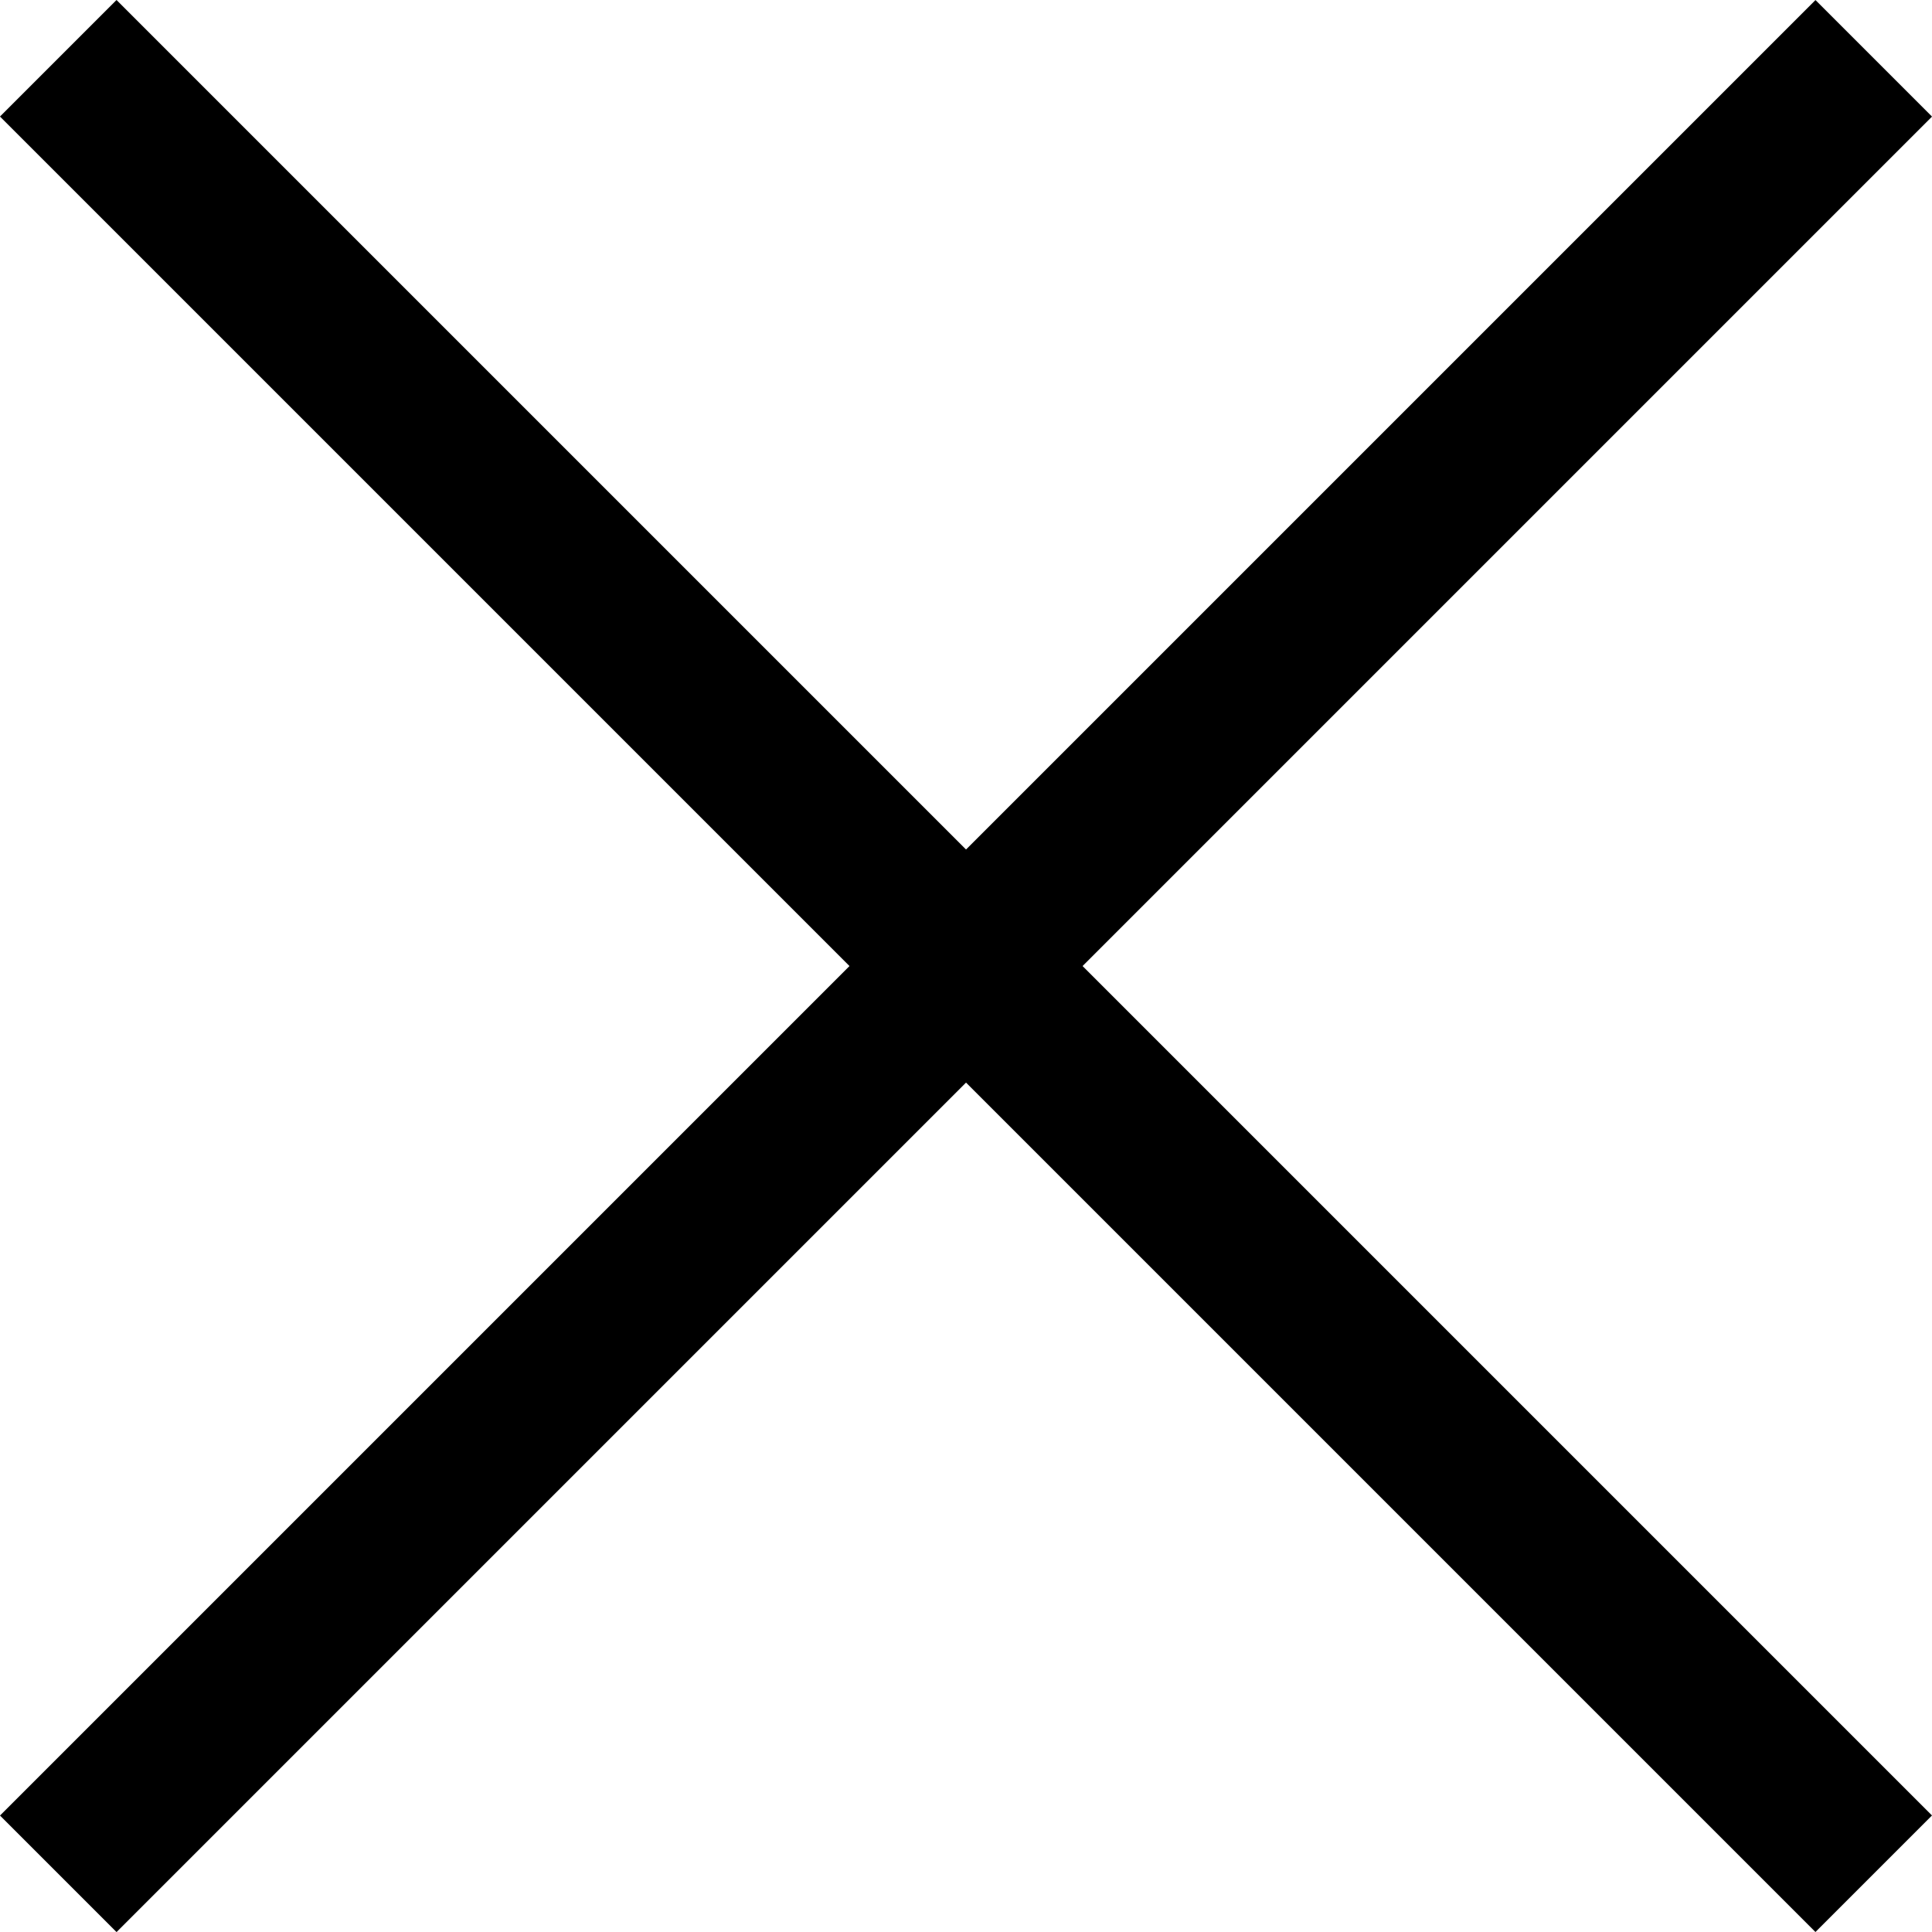
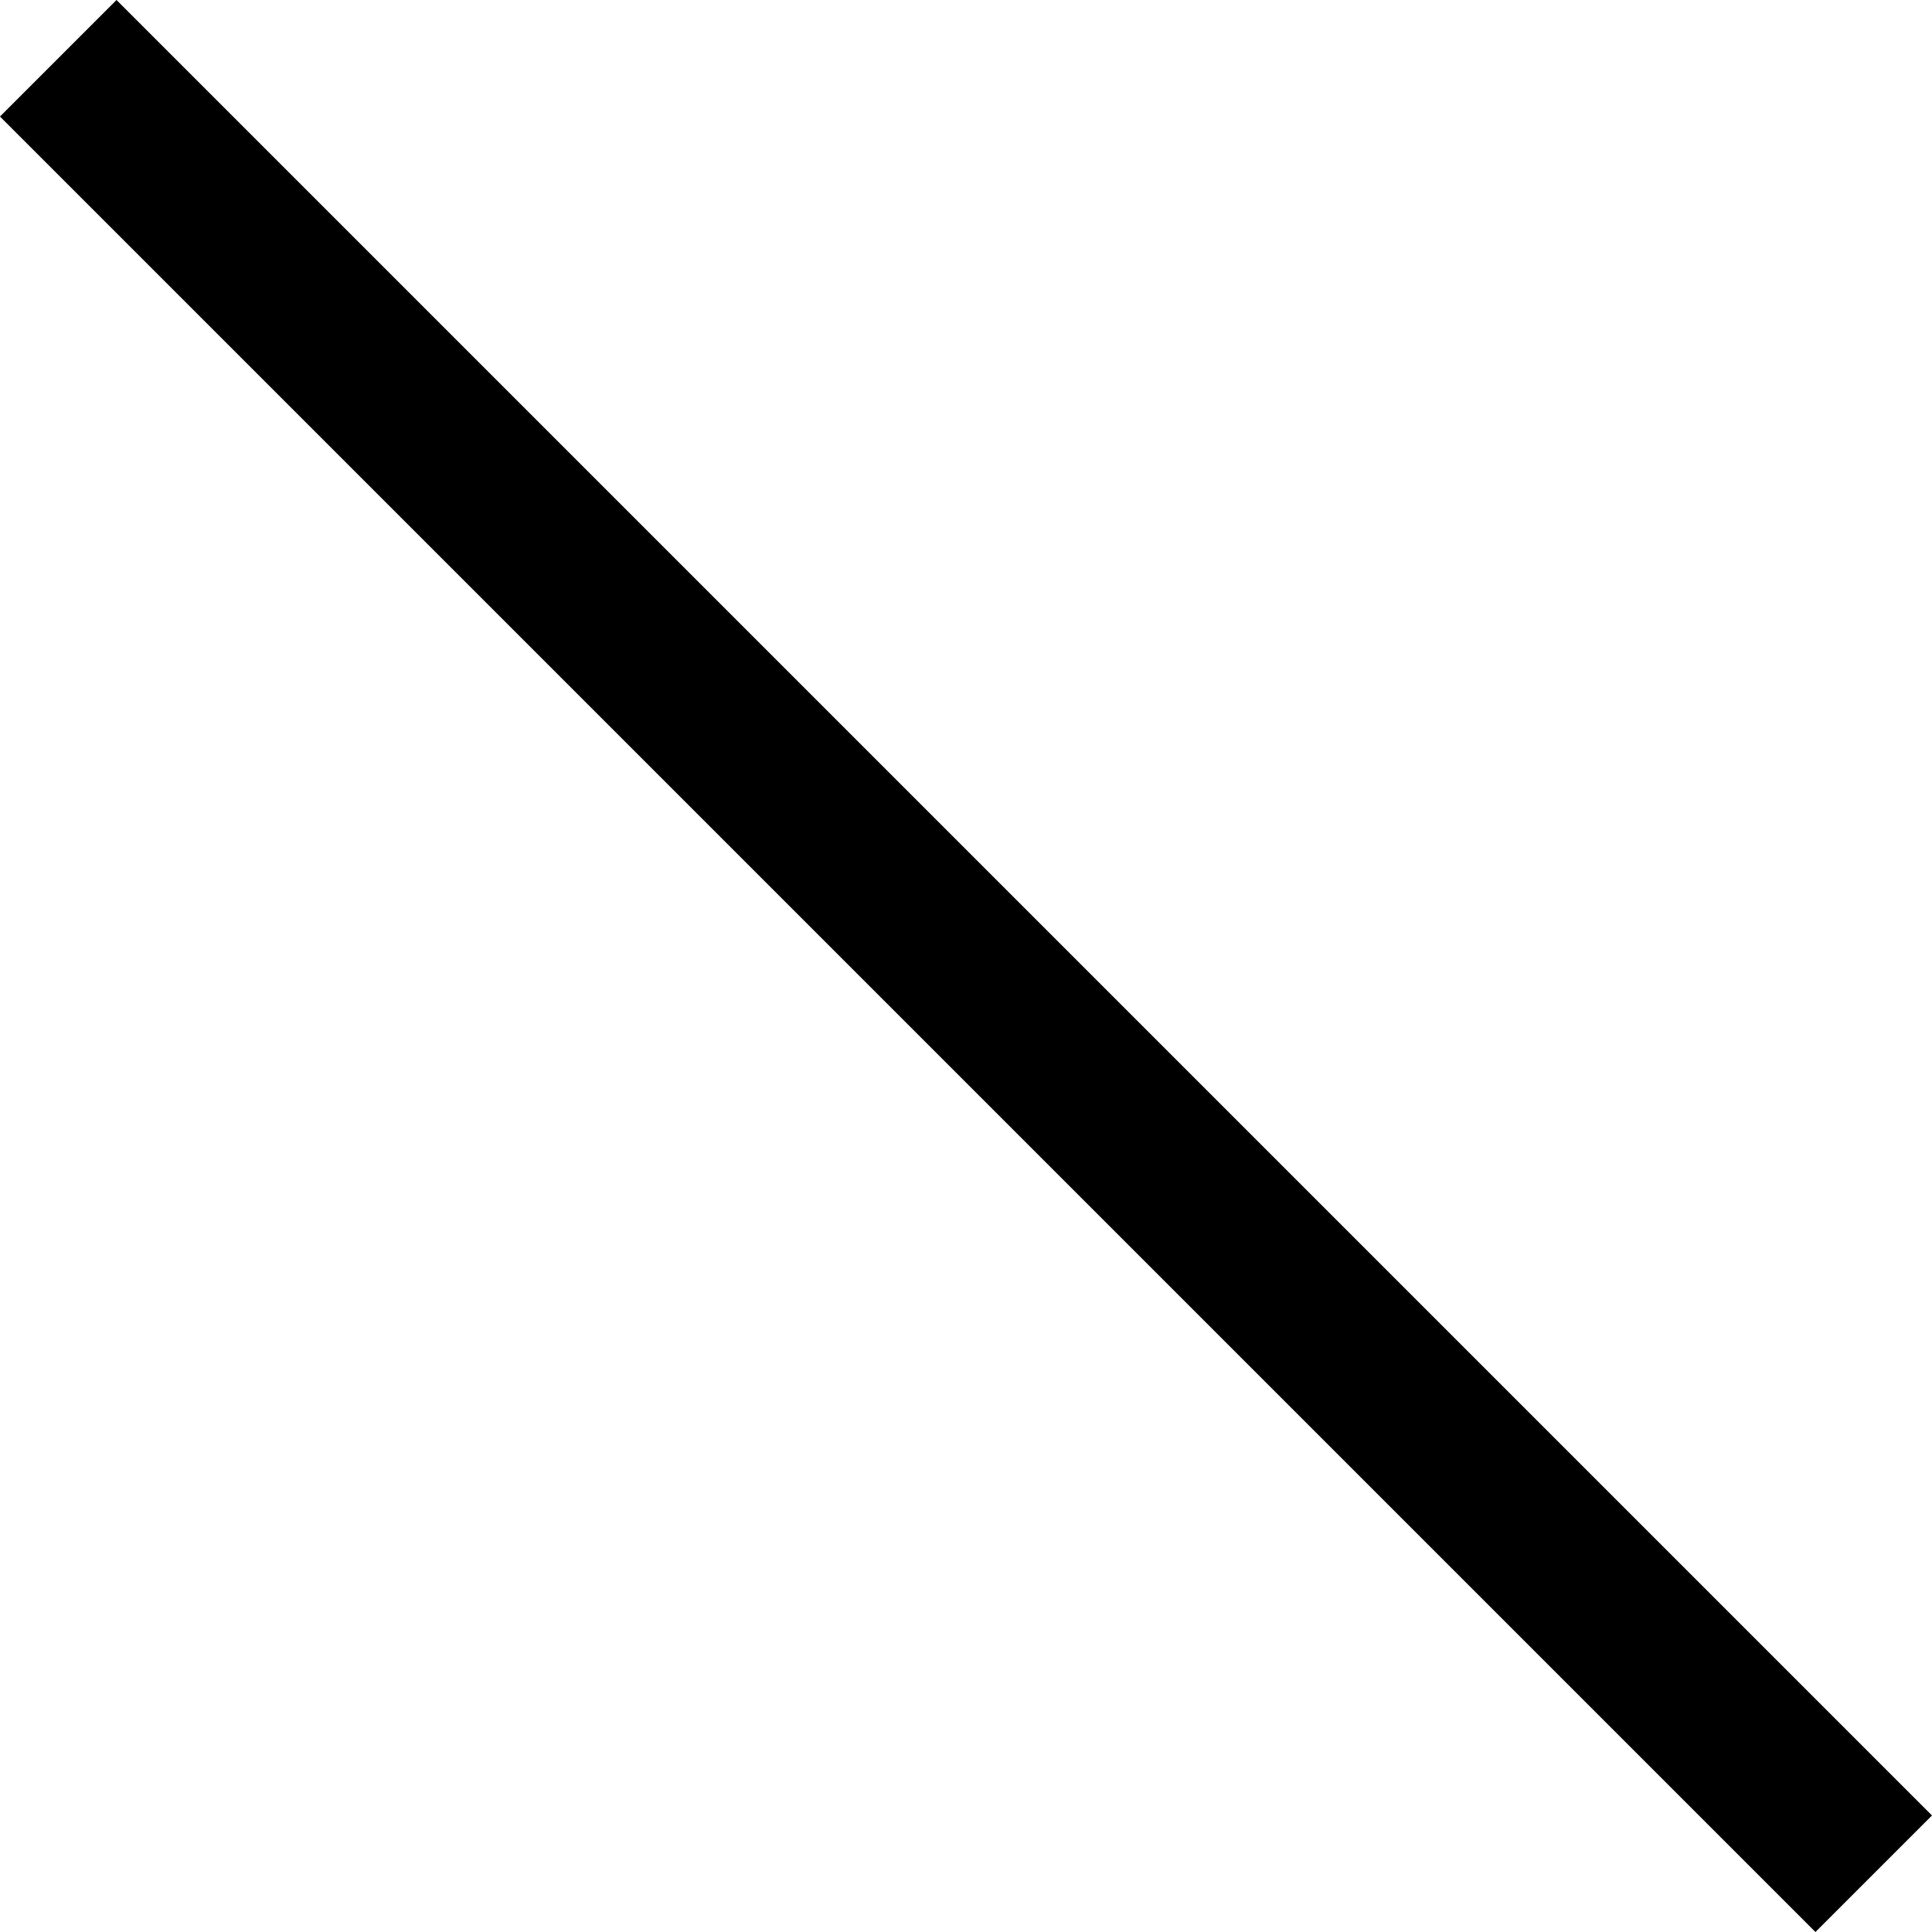
<svg xmlns="http://www.w3.org/2000/svg" width="35.164" height="35.164" viewBox="0 0 35.164 35.164">
  <g data-name="Gruppe 275">
-     <path data-name="Linie 849" transform="rotate(135 16.832 7.594)" style="fill:none;stroke:#000;stroke-width:3px" d="M0 0h46.73" />
    <path data-name="Linie 848" transform="rotate(45 -.75 1.81)" style="fill:none;stroke:#000;stroke-width:3px" d="M0 0h46.73" />
  </g>
</svg>